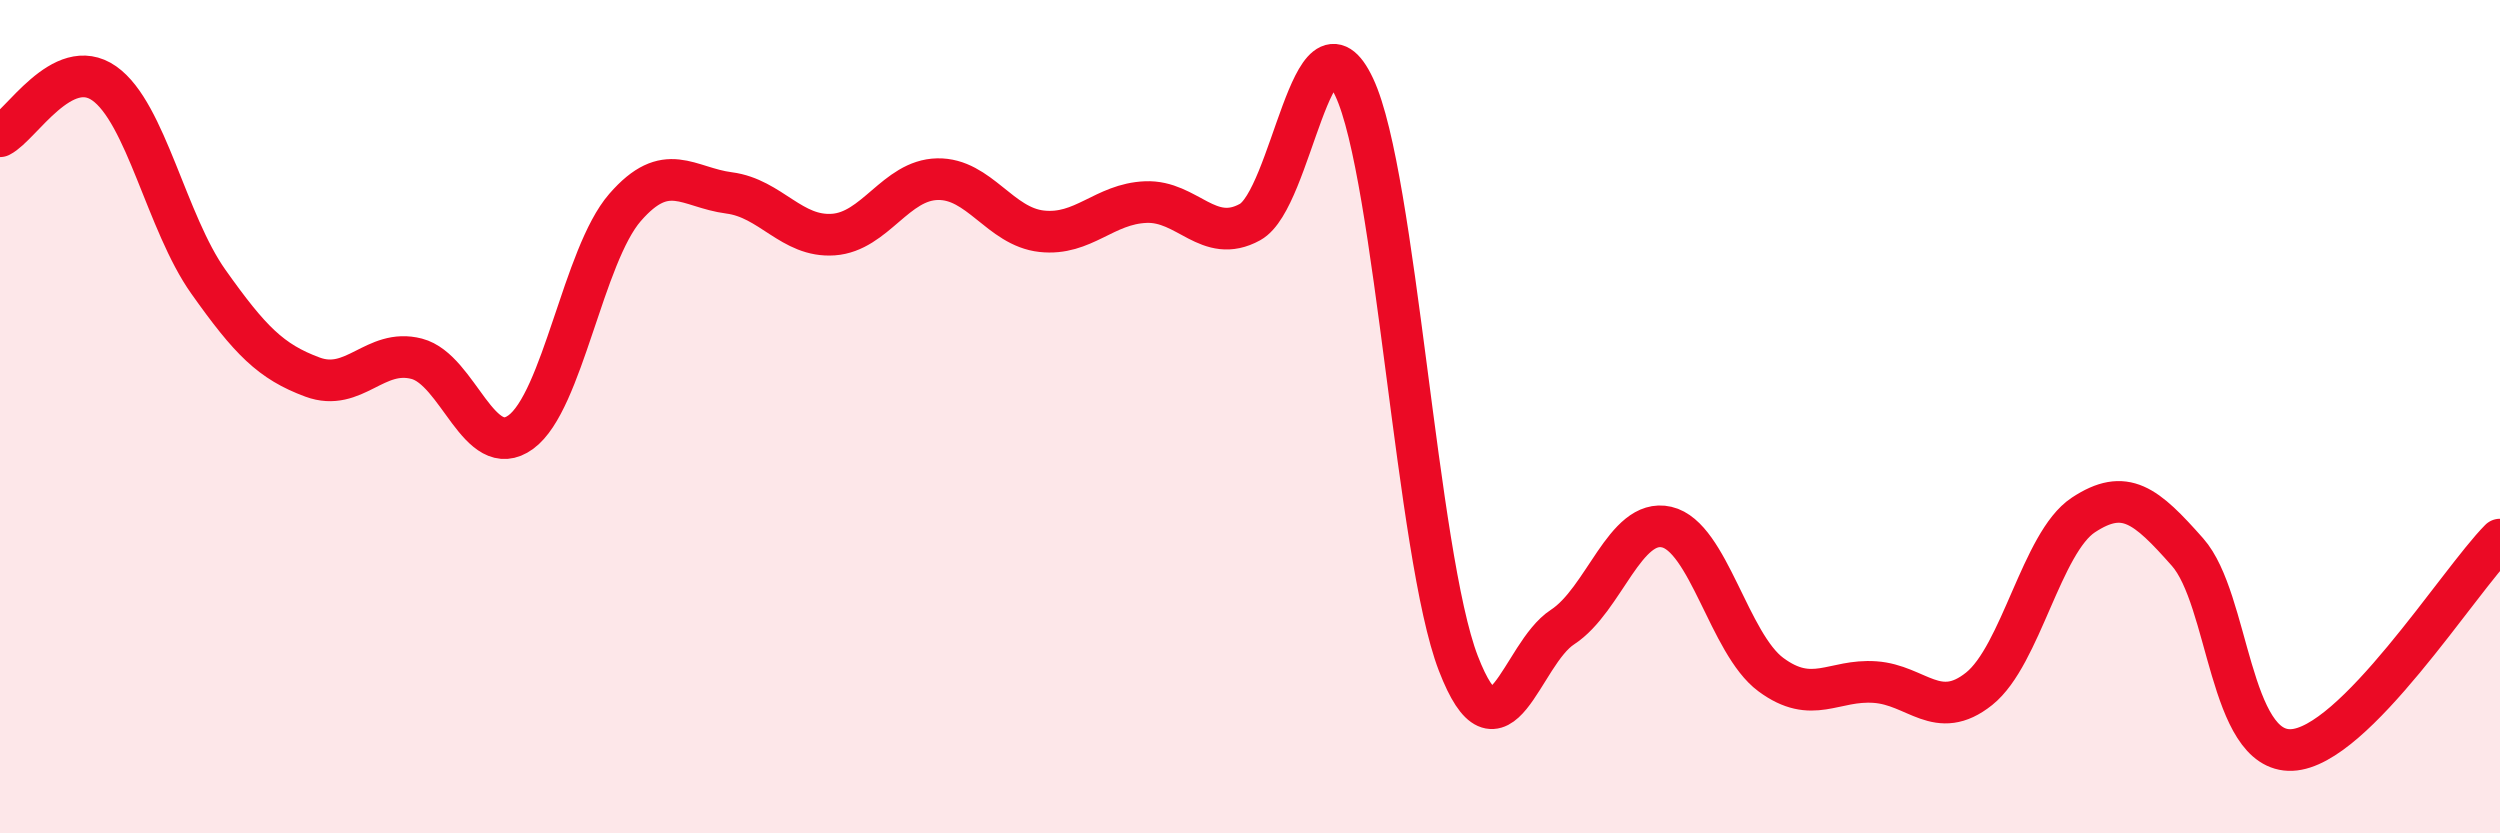
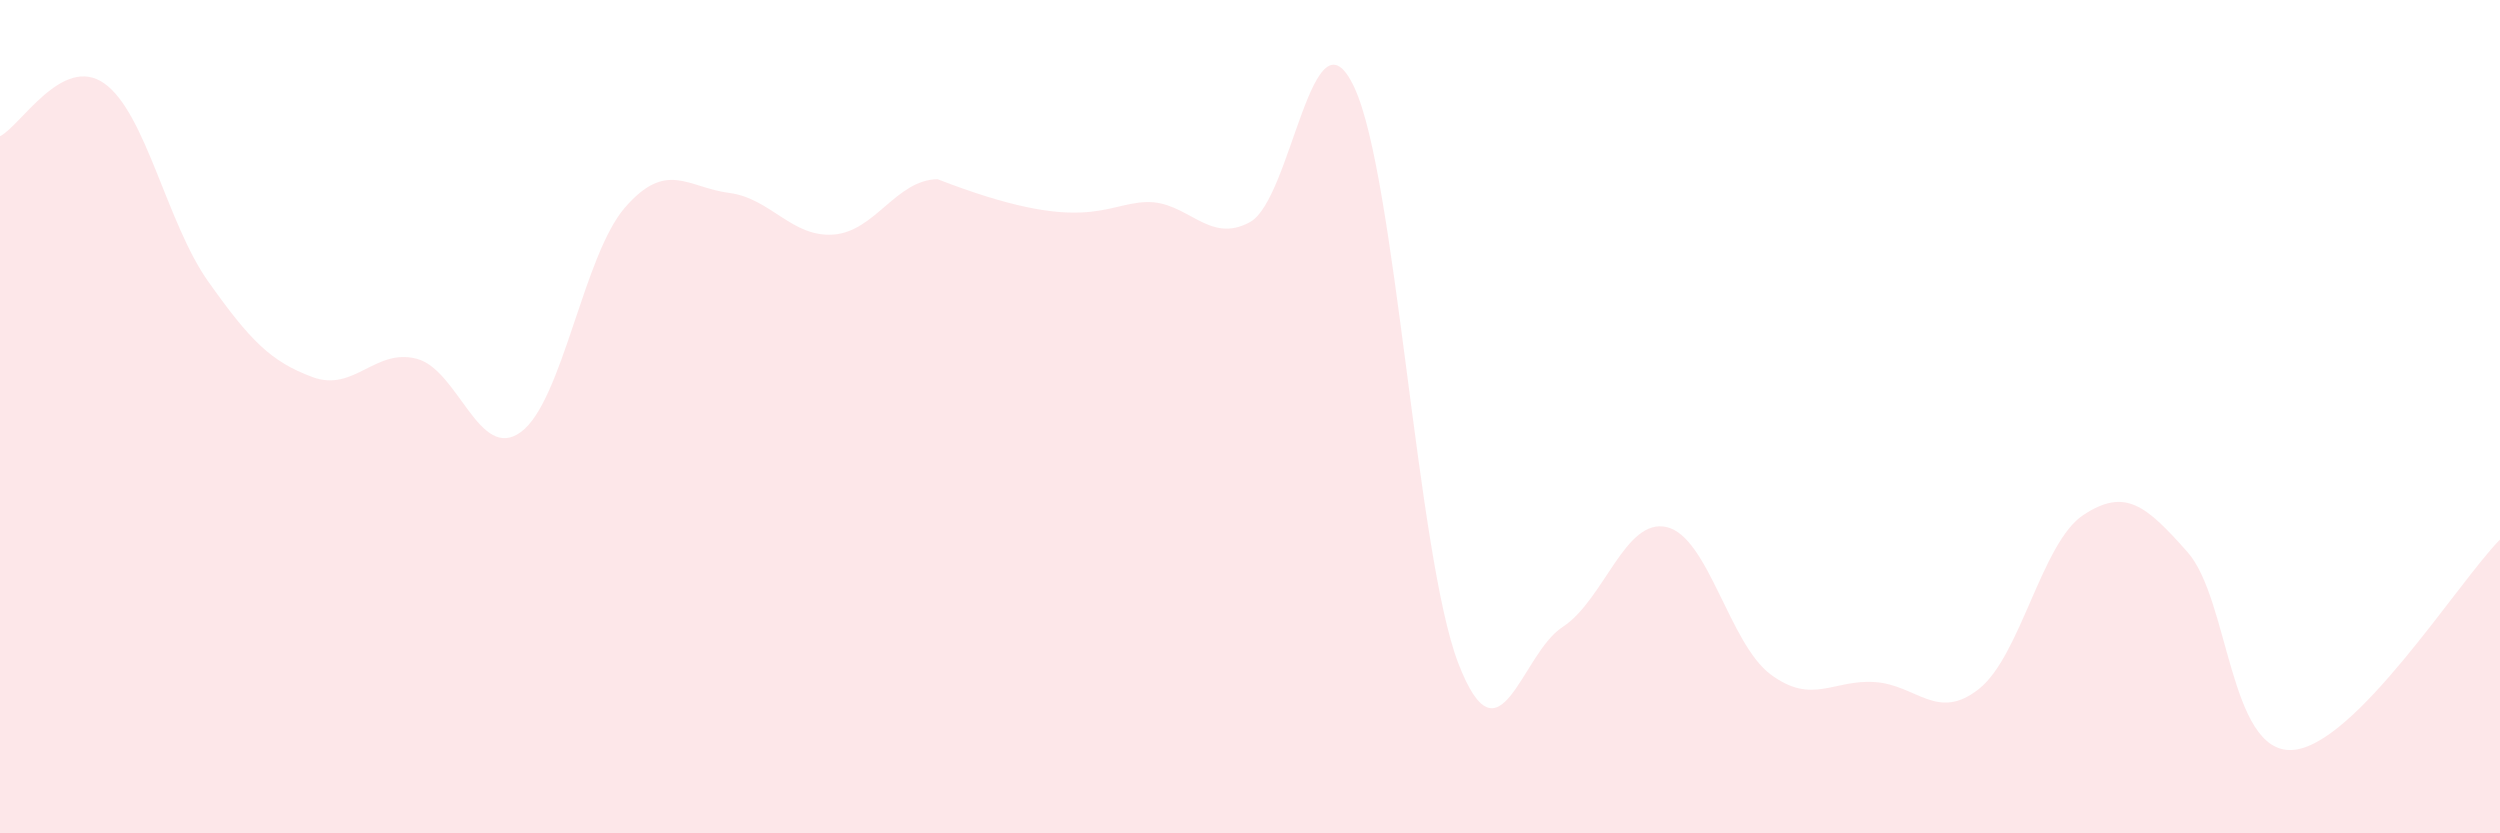
<svg xmlns="http://www.w3.org/2000/svg" width="60" height="20" viewBox="0 0 60 20">
-   <path d="M 0,3.27 C 0.5,3.02 1.5,1.3 2.5,2 C 3.5,2.7 4,5.35 5,6.76 C 6,8.17 6.5,8.68 7.5,9.05 C 8.5,9.42 9,8.35 10,8.61 C 11,8.87 11.5,11.1 12.5,10.37 C 13.5,9.64 14,6.13 15,4.98 C 16,3.83 16.5,4.5 17.5,4.63 C 18.5,4.76 19,5.7 20,5.63 C 21,5.56 21.5,4.32 22.5,4.3 C 23.5,4.28 24,5.44 25,5.55 C 26,5.66 26.5,4.89 27.5,4.85 C 28.5,4.81 29,5.88 30,5.33 C 31,4.78 31.5,-0.03 32.5,2.09 C 33.5,4.21 34,13.33 35,15.92 C 36,18.51 36.5,15.7 37.5,15.05 C 38.5,14.4 39,12.42 40,12.65 C 41,12.88 41.5,15.45 42.5,16.19 C 43.5,16.93 44,16.3 45,16.37 C 46,16.44 46.5,17.33 47.5,16.53 C 48.5,15.73 49,13.02 50,12.36 C 51,11.7 51.5,12.12 52.5,13.25 C 53.5,14.38 53.5,18.06 55,18 C 56.5,17.94 59,13.96 60,12.95L60 20L0 20Z" fill="#EB0A25" opacity="0.1" stroke-linecap="round" stroke-linejoin="round" />
-   <path d="M 0,3.27 C 0.5,3.02 1.5,1.3 2.5,2 C 3.5,2.7 4,5.35 5,6.76 C 6,8.17 6.5,8.68 7.5,9.05 C 8.5,9.42 9,8.35 10,8.61 C 11,8.87 11.5,11.1 12.5,10.37 C 13.5,9.64 14,6.13 15,4.98 C 16,3.83 16.5,4.5 17.5,4.63 C 18.5,4.76 19,5.7 20,5.63 C 21,5.56 21.5,4.32 22.5,4.3 C 23.5,4.28 24,5.44 25,5.55 C 26,5.66 26.5,4.89 27.5,4.85 C 28.5,4.81 29,5.88 30,5.33 C 31,4.78 31.5,-0.03 32.5,2.09 C 33.5,4.21 34,13.33 35,15.92 C 36,18.51 36.5,15.7 37.5,15.05 C 38.5,14.4 39,12.42 40,12.65 C 41,12.88 41.5,15.45 42.5,16.19 C 43.5,16.93 44,16.3 45,16.37 C 46,16.44 46.5,17.33 47.5,16.53 C 48.5,15.73 49,13.02 50,12.36 C 51,11.7 51.5,12.12 52.5,13.25 C 53.5,14.38 53.5,18.06 55,18 C 56.5,17.94 59,13.96 60,12.95" stroke="#EB0A25" stroke-width="1" fill="none" stroke-linecap="round" stroke-linejoin="round" />
+   <path d="M 0,3.27 C 0.5,3.02 1.5,1.3 2.5,2 C 3.5,2.7 4,5.35 5,6.76 C 6,8.17 6.5,8.68 7.5,9.05 C 8.5,9.42 9,8.35 10,8.61 C 11,8.87 11.5,11.1 12.5,10.37 C 13.5,9.64 14,6.13 15,4.98 C 16,3.83 16.5,4.5 17.5,4.63 C 18.5,4.76 19,5.7 20,5.63 C 21,5.56 21.5,4.32 22.5,4.3 C 26,5.66 26.5,4.89 27.5,4.85 C 28.5,4.81 29,5.88 30,5.33 C 31,4.78 31.5,-0.03 32.5,2.09 C 33.5,4.21 34,13.33 35,15.92 C 36,18.51 36.5,15.7 37.5,15.05 C 38.5,14.4 39,12.42 40,12.65 C 41,12.88 41.5,15.45 42.5,16.19 C 43.5,16.93 44,16.3 45,16.37 C 46,16.44 46.5,17.33 47.5,16.53 C 48.5,15.73 49,13.02 50,12.36 C 51,11.7 51.5,12.12 52.5,13.25 C 53.5,14.38 53.5,18.06 55,18 C 56.5,17.94 59,13.96 60,12.95L60 20L0 20Z" fill="#EB0A25" opacity="0.1" stroke-linecap="round" stroke-linejoin="round" />
</svg>